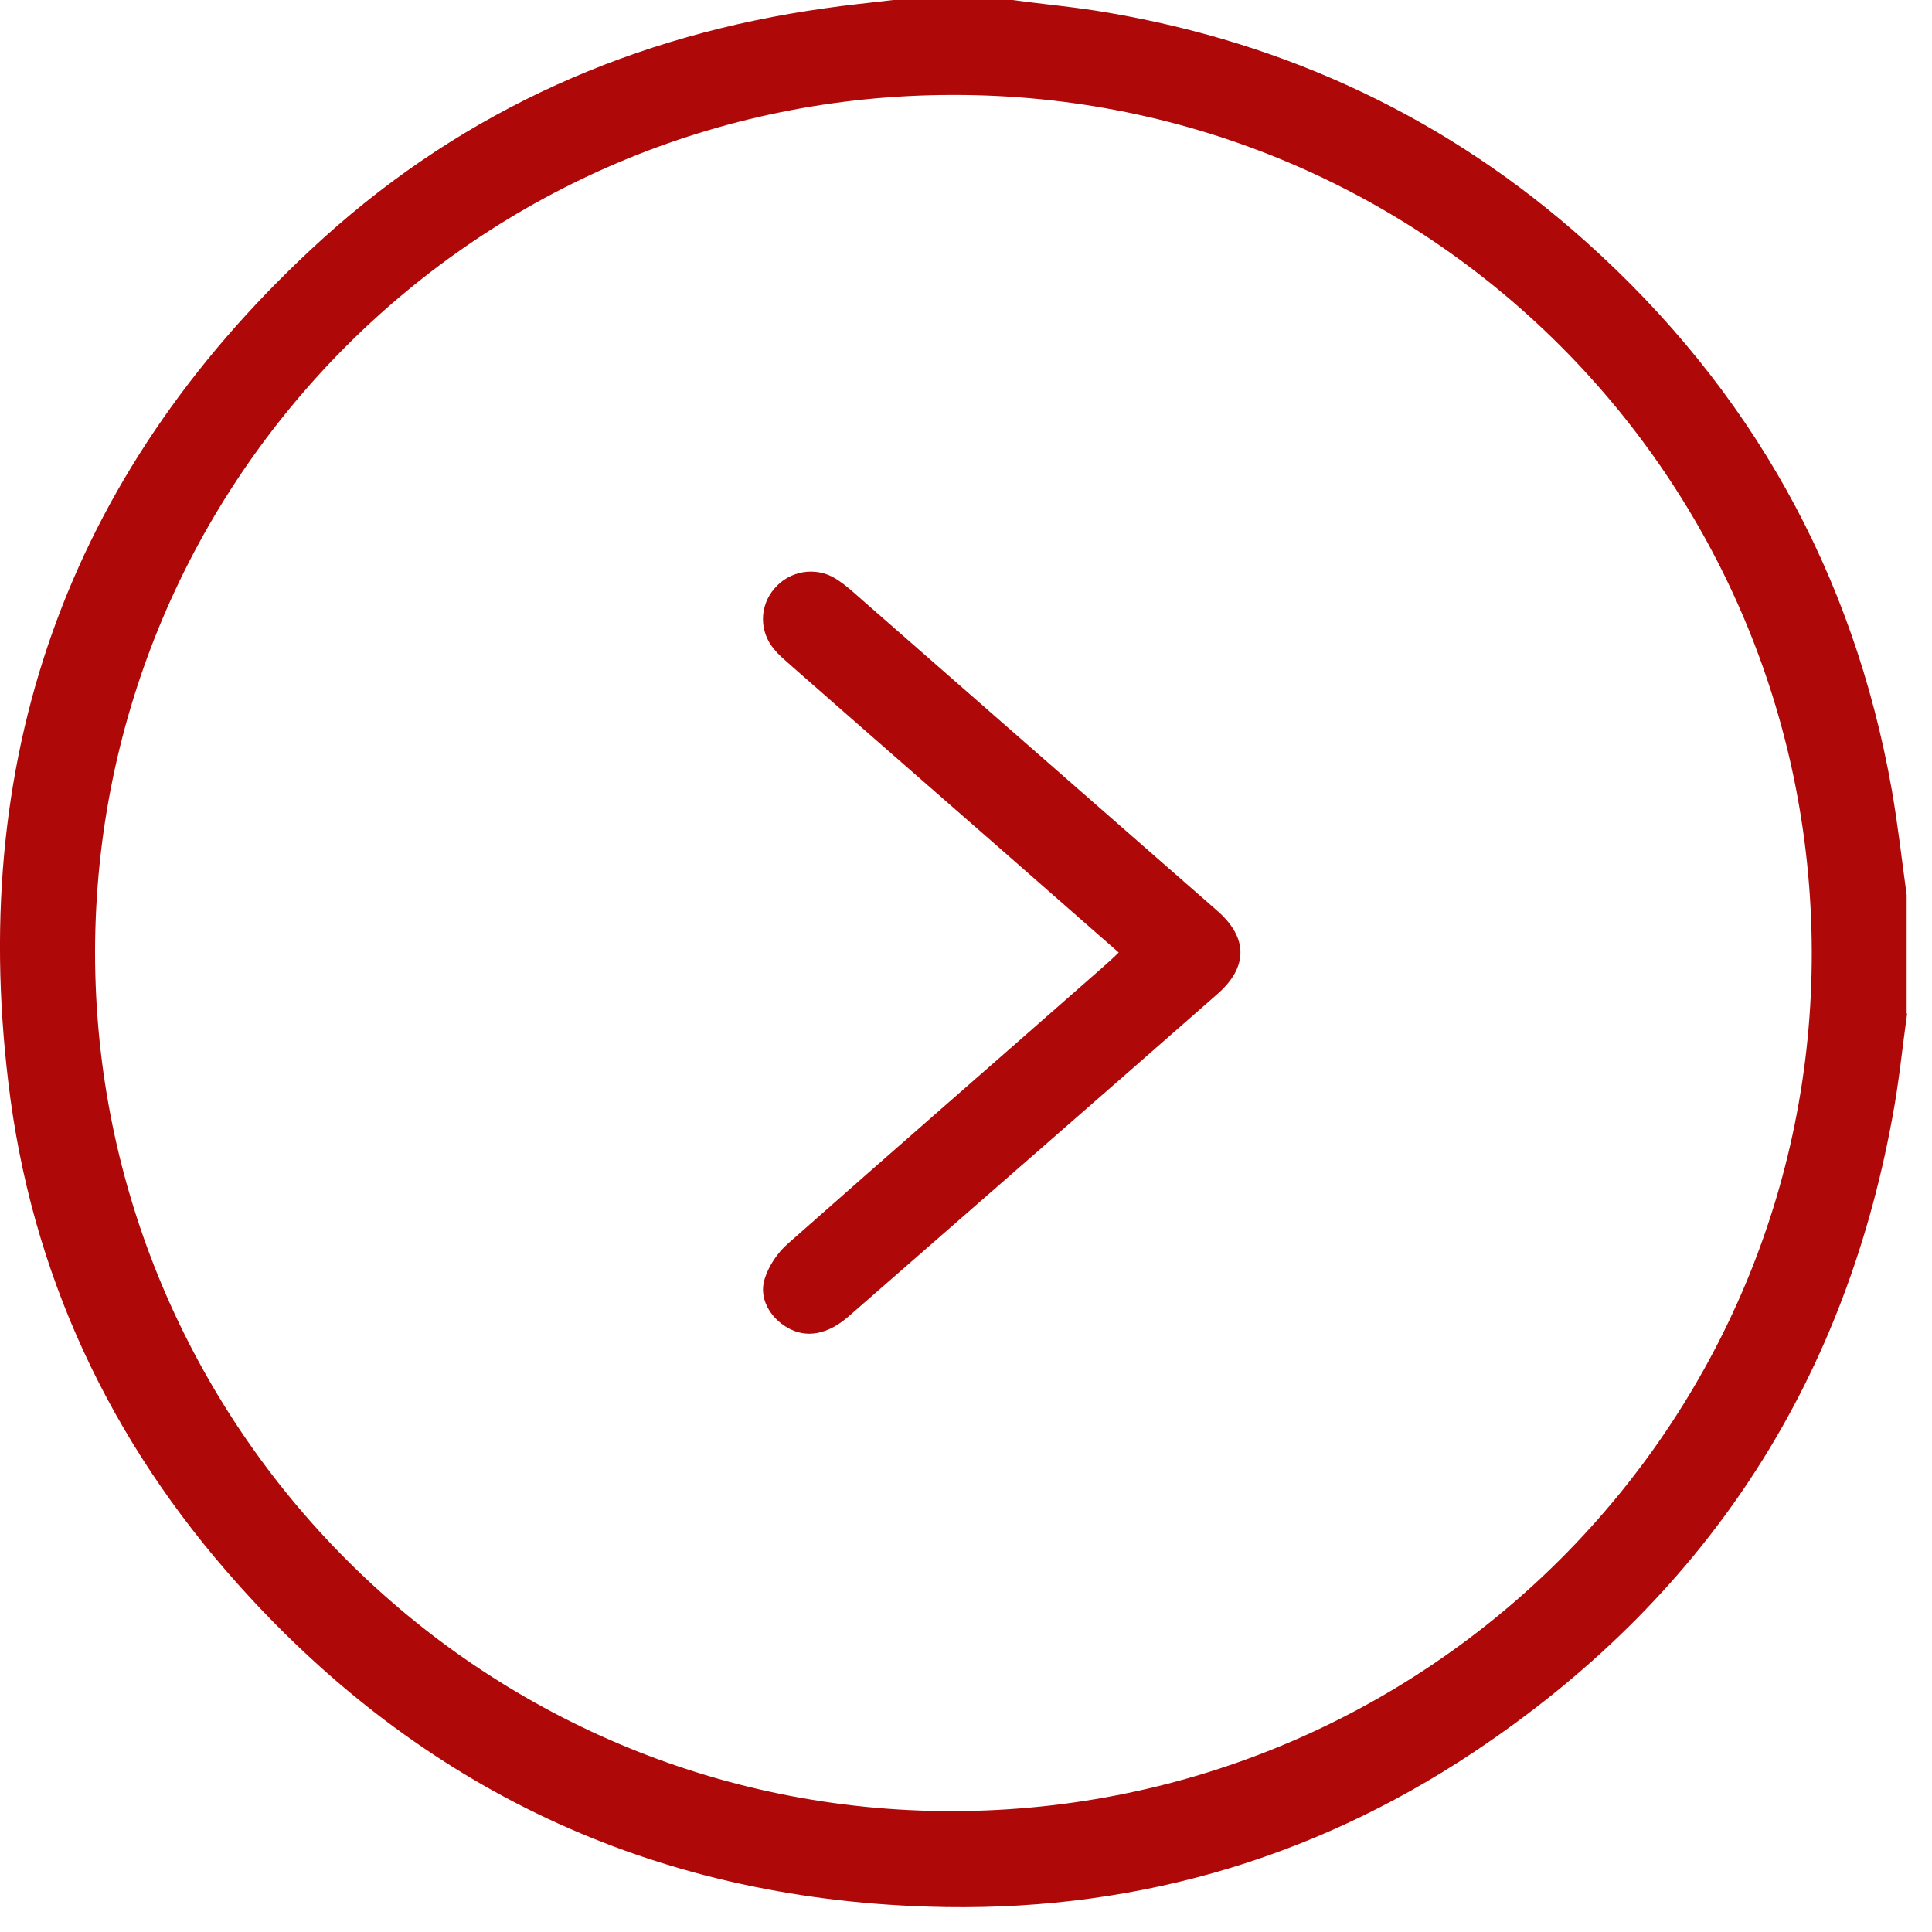
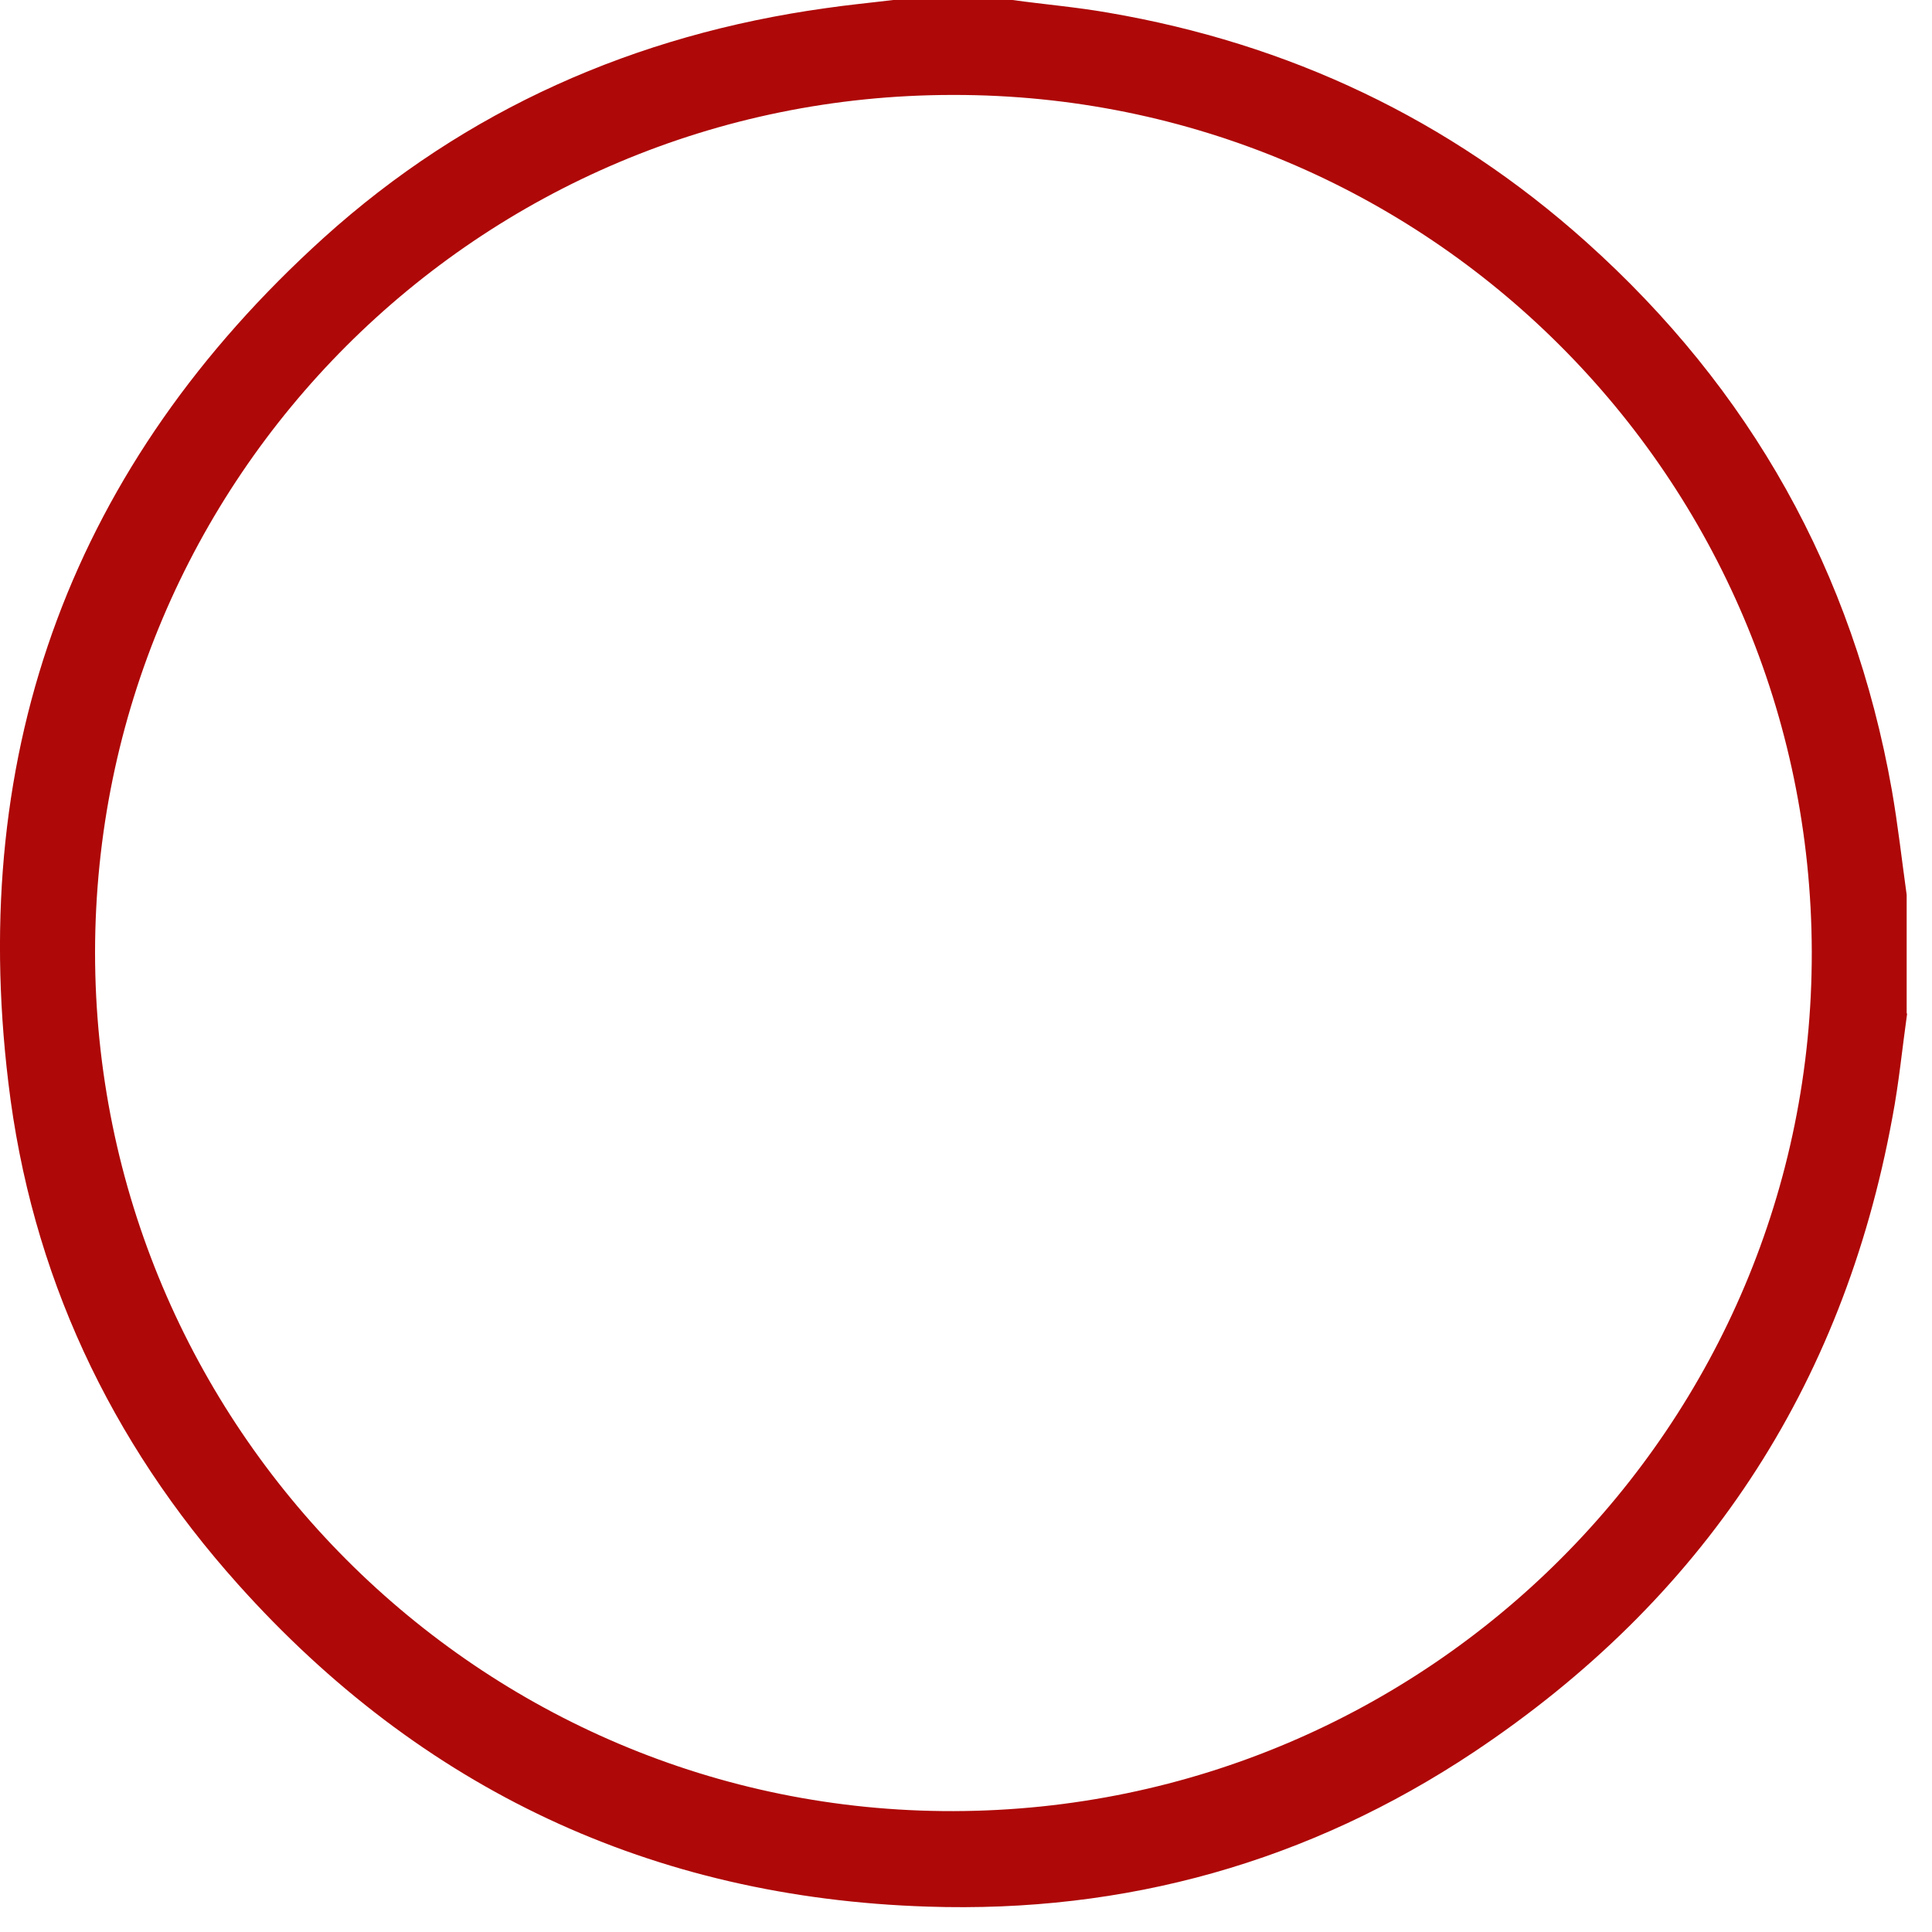
<svg xmlns="http://www.w3.org/2000/svg" width="35" height="35" viewBox="0 0 35 35" fill="none">
  <path d="M34.551 18.35C34.462 18.98 34.401 19.62 34.281 20.25C33.381 25.15 30.841 28.98 26.701 31.74C23.712 33.73 20.392 34.66 16.802 34.54C11.812 34.38 7.631 32.41 4.311 28.7C1.991 26.11 0.561 23.069 0.151 19.609C-0.579 13.549 1.332 8.41 5.862 4.31C8.442 1.98 11.511 0.629 14.951 0.149C15.361 0.089 15.771 0.05 16.181 0C16.901 0 17.622 0 18.341 0C18.922 0.08 19.502 0.129 20.072 0.229C23.352 0.789 26.252 2.16 28.732 4.38C31.712 7.05 33.572 10.36 34.272 14.31C34.382 14.94 34.452 15.57 34.541 16.21V18.37L34.551 18.35ZM17.262 1.72C8.672 1.72 1.732 8.67 1.722 17.25C1.722 25.84 8.692 32.83 17.272 32.81C25.872 32.79 32.842 25.82 32.822 17.24C32.801 8.65 25.852 1.71 17.272 1.72H17.262Z" fill="#AE0808" />
-   <path d="M20.272 17.26C20.022 17.04 19.782 16.83 19.552 16.63C17.812 15.1 16.062 13.58 14.322 12.05C14.222 11.96 14.111 11.869 14.031 11.769C13.752 11.449 13.752 10.98 14.031 10.66C14.302 10.34 14.772 10.259 15.132 10.479C15.312 10.589 15.472 10.74 15.632 10.88C17.772 12.75 19.912 14.63 22.052 16.5C22.612 16.99 22.612 17.52 22.052 18.01C19.832 19.96 17.602 21.899 15.372 23.849C14.992 24.18 14.602 24.25 14.262 24.05C13.952 23.87 13.742 23.52 13.852 23.17C13.922 22.94 14.082 22.7 14.262 22.54C16.162 20.86 18.082 19.19 19.992 17.51C20.082 17.43 20.172 17.35 20.282 17.24L20.272 17.26Z" fill="#AE0808" />
</svg>